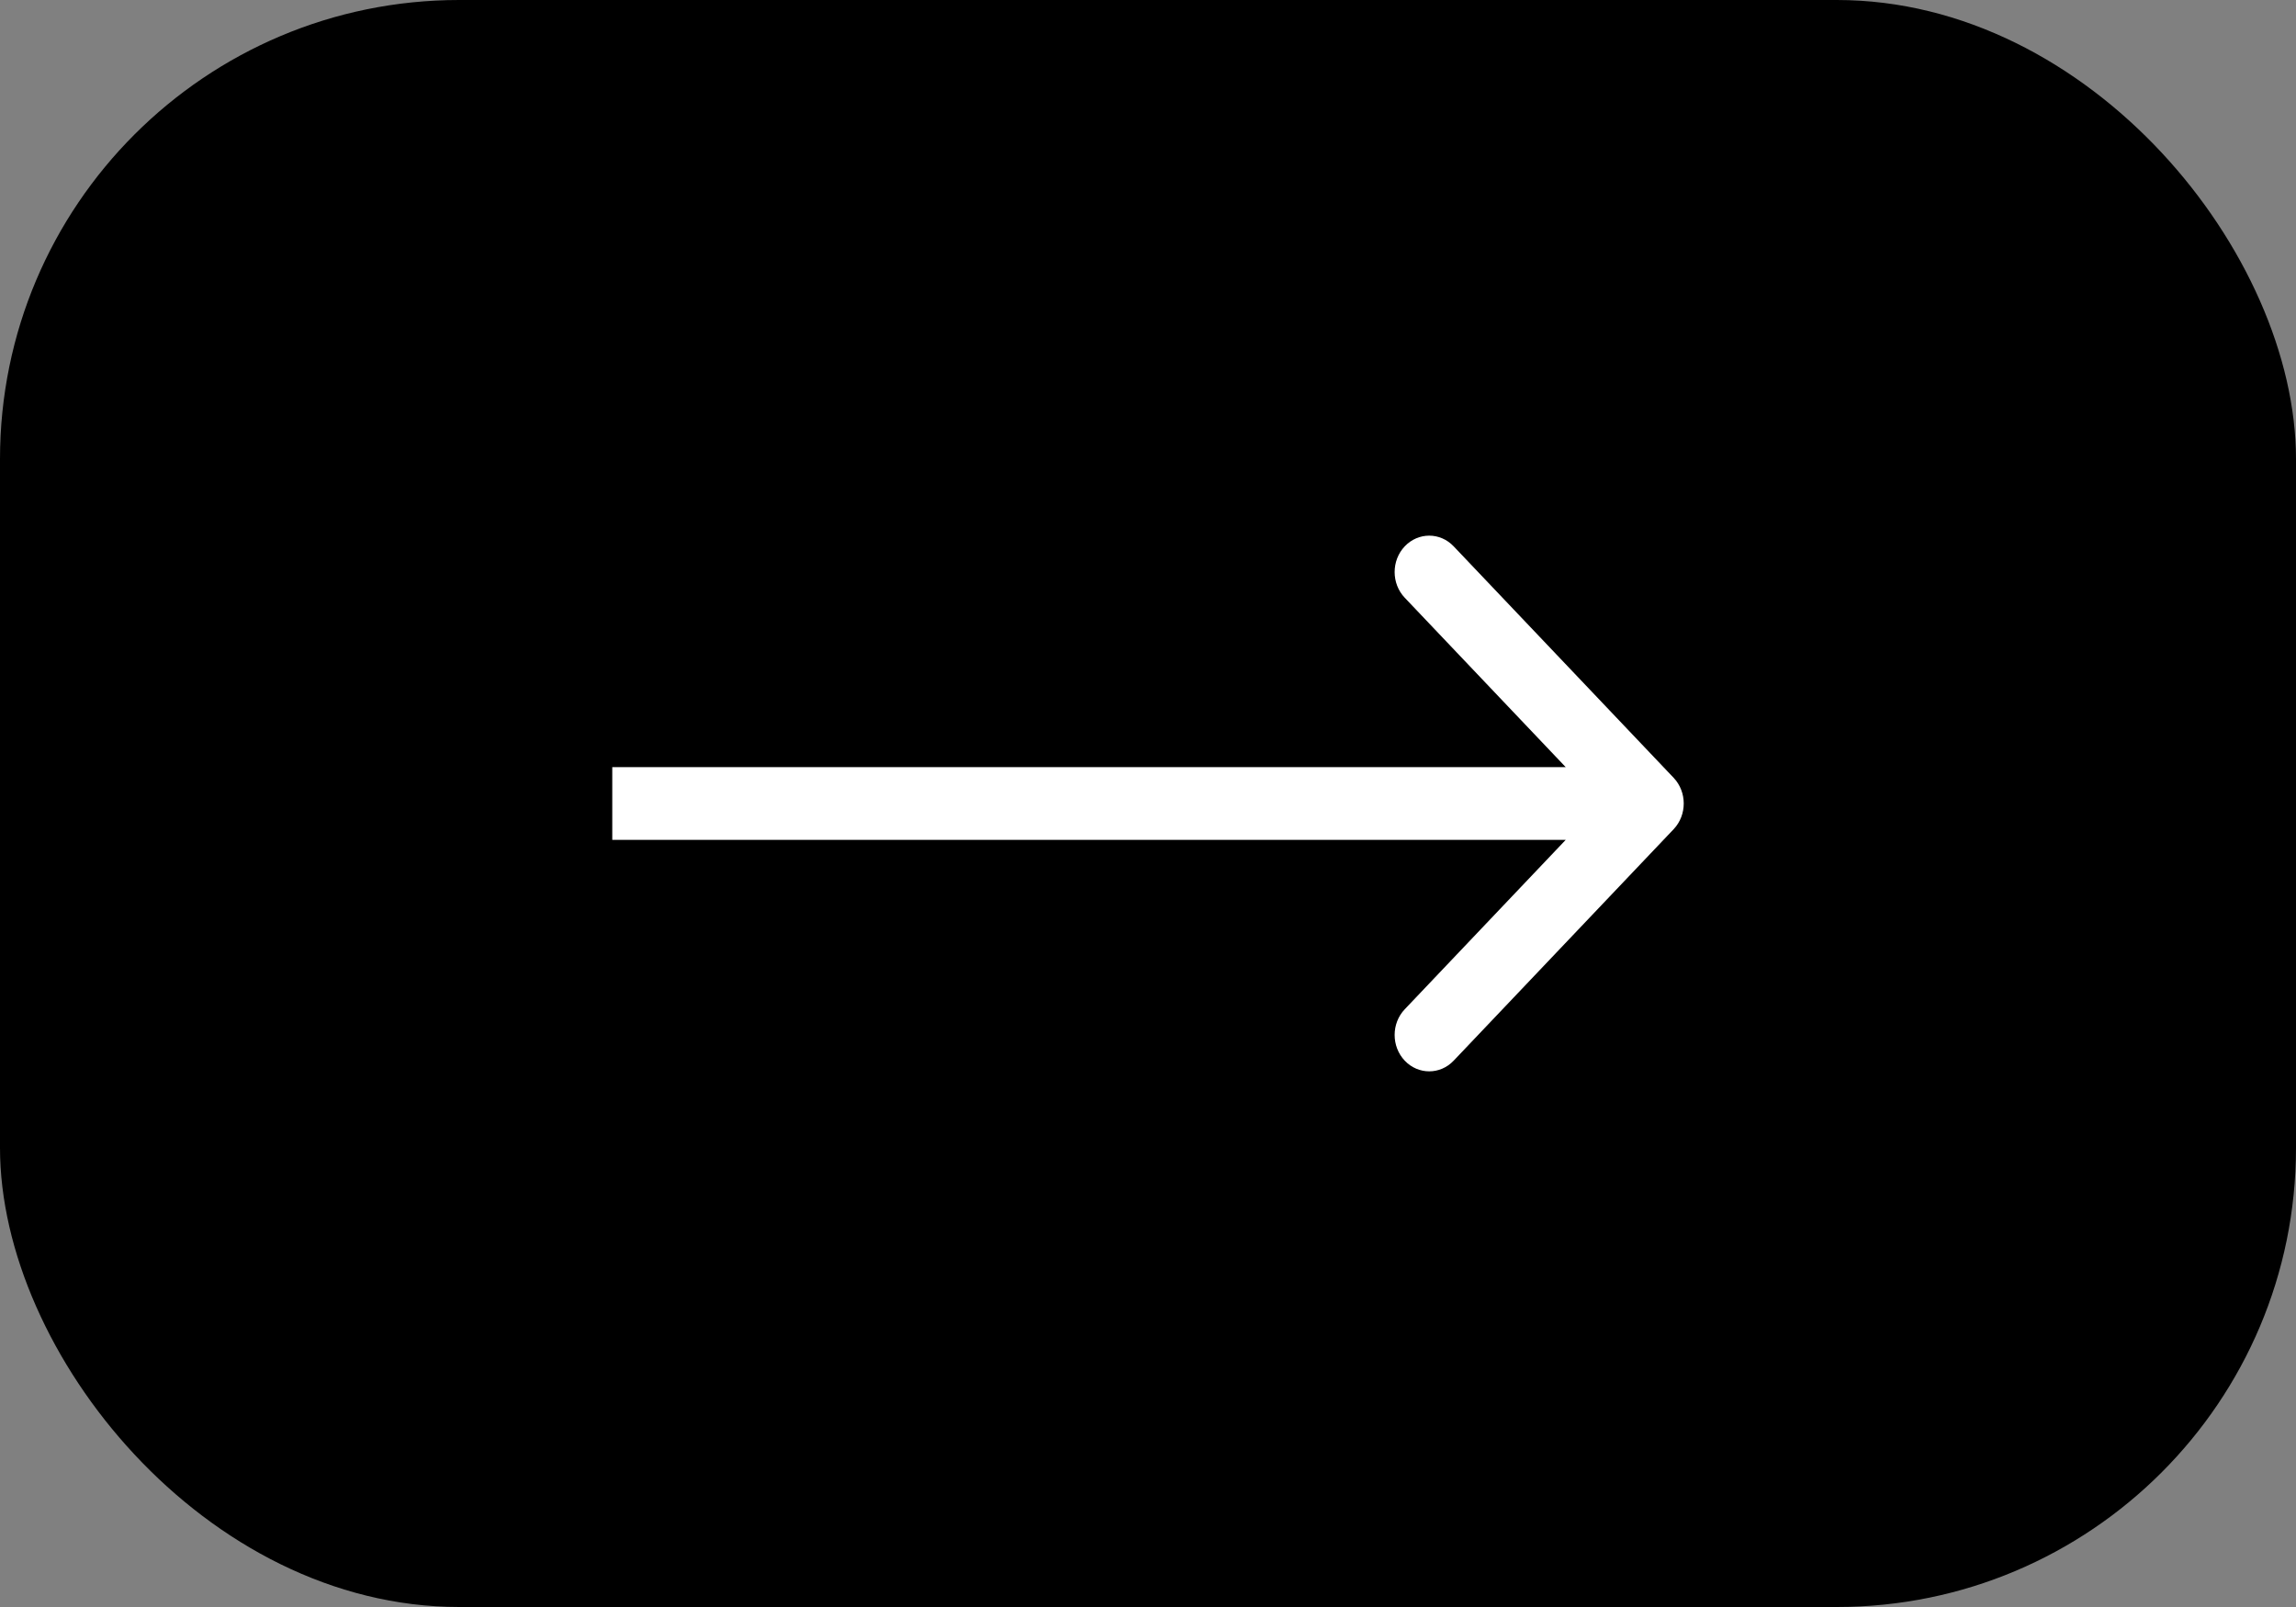
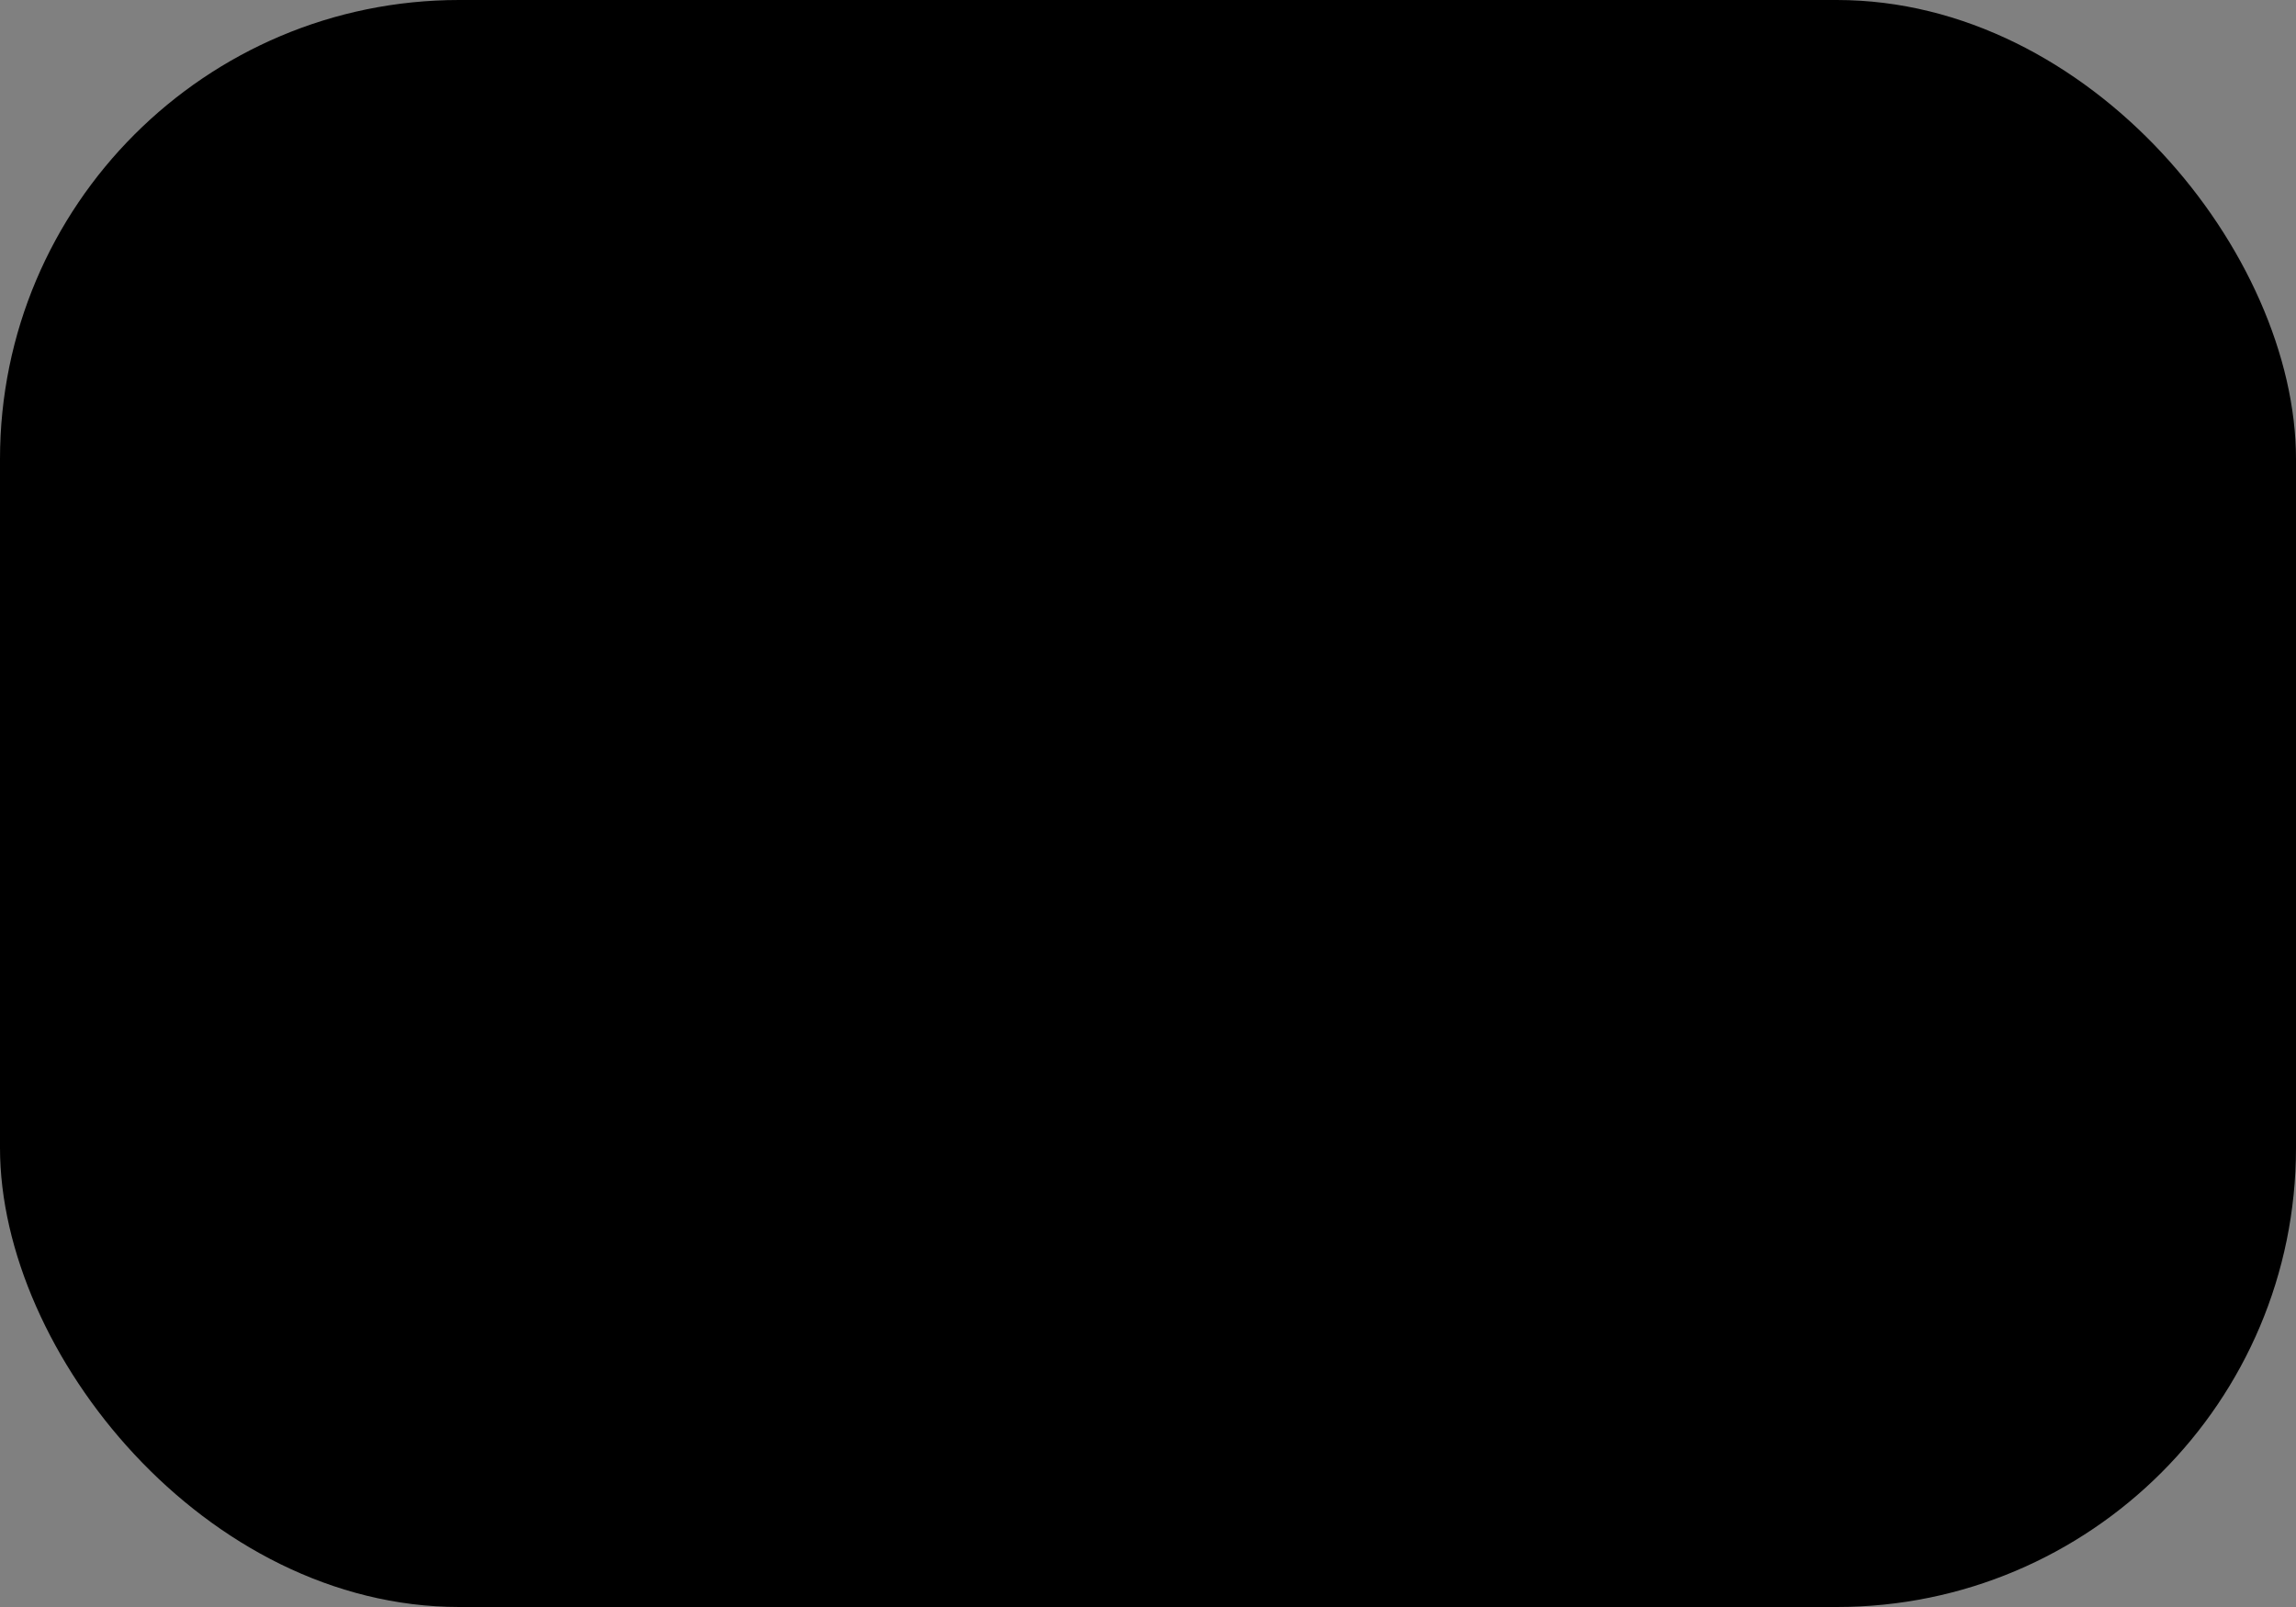
<svg xmlns="http://www.w3.org/2000/svg" width="60" height="42" viewBox="0 0 60 42" fill="none">
  <rect x="0" y="0" width="60" height="42" fill="#808080" stroke="none" />
  <rect width="60" height="42" rx="12" fill="black" />
-   <path d="M43.736 21.672C44.088 21.301 44.088 20.699 43.736 20.328L37.987 14.278C37.635 13.907 37.063 13.907 36.71 14.278C36.357 14.65 36.357 15.252 36.71 15.623L41.819 21L36.71 26.377C36.357 26.748 36.357 27.35 36.71 27.722C37.063 28.093 37.635 28.093 37.987 27.722L43.736 21.672ZM16 21.951H43.097V20.049H16V21.951Z" fill="white" />
</svg>